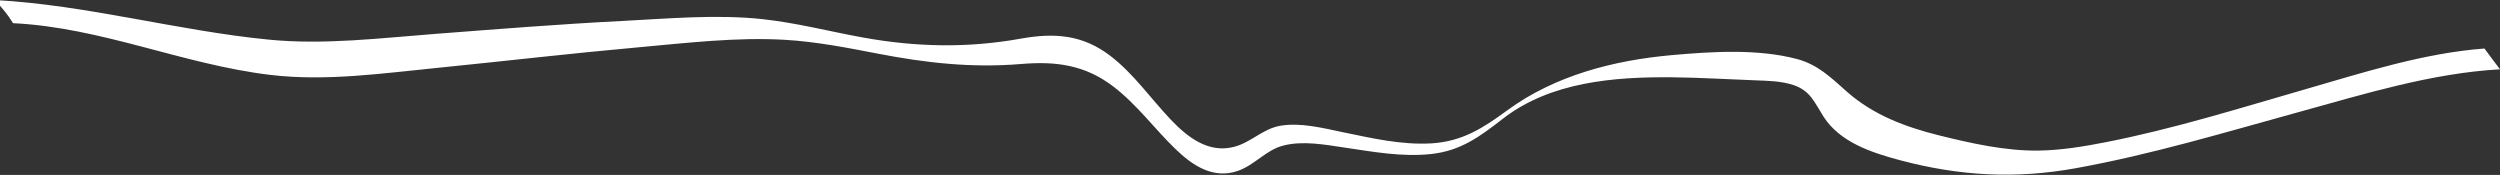
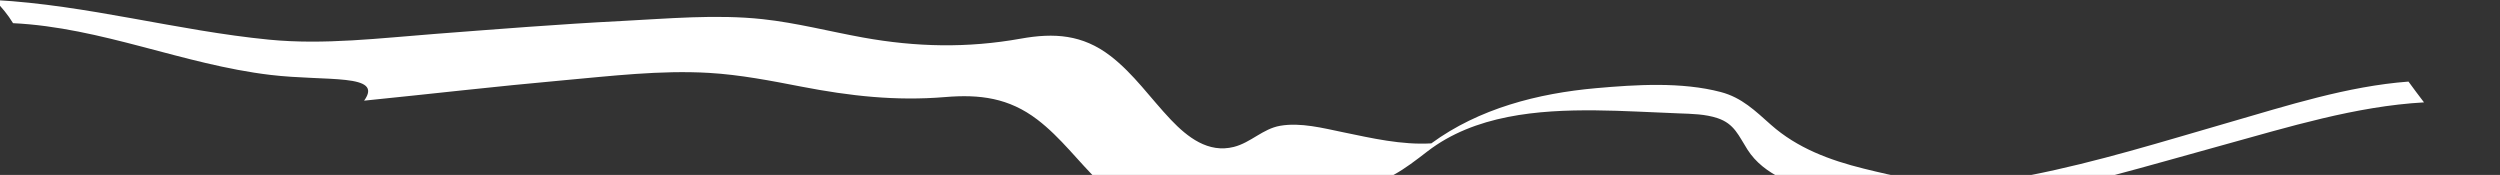
<svg xmlns="http://www.w3.org/2000/svg" id="Livello_1" x="0px" y="0px" viewBox="0 0 5231.2 366" style="enable-background:new 0 0 5231.2 366;" xml:space="preserve">
  <rect x="0" y="0" width="5231.2" height="366" fill="#333333" stroke="none" />
  <style type="text/css">	.st0{fill:#FFFFFF;}</style>
-   <path class="st0" d="M-11.4,0C182.7,10.5,370,64.1,563,83c115.6,11.3,232.5-3.3,348-12.1c129.5-9.9,258.9-20.3,388.6-26.9  c97.3-5,199.3-14.4,296.3-3.9c70.4,7.6,140.3,25.8,209.9,38.4c111.4,20.1,218.3,22.4,330,2.4c70-12.6,129.3-8.7,187.6,36  c49,37.6,84.3,89.1,126.5,133.5c34.9,36.7,78.4,70.6,131.9,57c35.5-9,60.6-37.9,96.9-44.2c42.9-7.4,89.8,4.9,131.6,13.5  c60.5,12.5,122.4,26.9,184.7,23.3c64.8-3.8,108.6-32.2,159-69.2c99.6-73,223.1-104.7,344.6-115.5c83.4-7.4,179.3-13.5,261.2,8.1  c44,11.6,71.9,39.3,105,68.6c55.1,48.8,123.3,74.1,194,91.6c65.8,16.3,138.1,32.4,206,31.5c47.5-0.6,95.1-8.5,141.6-17.6  c141-27.6,278.7-70.7,416.6-110.5c122.4-35.3,248-75.9,375.7-85.5c10.7,14.7,21.5,29.1,32.5,43.5c-142.9,8-284,51.7-421.2,89.5  c-154.5,42.5-308.8,89-466.7,117.5c-126.2,22.8-243.3,16.3-367.7-16.8c-58.7-15.7-125.5-37.3-160-91.3  c-18.6-29.1-27.3-54.1-62.7-65.9c-25.8-8.6-54.2-9-81-10c-58-2.1-116-5.8-174.1-6.3c-120.5-1.1-253.1,9.7-352,85.9  c-48.3,37.3-88.1,67.9-151.5,74.7c-60.3,6.5-121.2-4.7-180.6-13.5c-41.3-6.1-88.1-15-129.3-4c-35.8,9.5-59.2,40.6-94.1,52.7  c-51.4,17.9-94.9-11-130.8-45.8c-44.2-42.8-80.7-93.2-129.9-130.7c-59.7-45.5-120.4-53.2-193.2-47.1c-103,8.6-199.3-2.3-300.2-21.8  c-63.7-12.3-128.7-25-193.5-28.8c-101.5-6-206.1,6.6-307.1,15.7c-138.4,12.4-276.5,28.5-414.7,42.4C803.7,153,683,170.8,565.5,156.7  C382.4,134.8,213.1,57.5,27.3,48.5C16.6,30.8,3.2,14.7-11.4,0L-11.4,0z" />
+   <path class="st0" d="M-11.4,0C182.7,10.5,370,64.1,563,83c115.6,11.3,232.5-3.3,348-12.1c129.5-9.9,258.9-20.3,388.6-26.9  c97.3-5,199.3-14.4,296.3-3.9c70.4,7.6,140.3,25.8,209.9,38.4c111.4,20.1,218.3,22.4,330,2.4c70-12.6,129.3-8.7,187.6,36  c49,37.6,84.3,89.1,126.5,133.5c34.9,36.7,78.4,70.6,131.9,57c35.5-9,60.6-37.9,96.9-44.2c42.9-7.4,89.8,4.9,131.6,13.5  c60.5,12.5,122.4,26.9,184.7,23.3c99.6-73,223.1-104.7,344.6-115.5c83.4-7.4,179.3-13.5,261.2,8.1  c44,11.6,71.9,39.3,105,68.6c55.1,48.8,123.3,74.1,194,91.6c65.8,16.3,138.1,32.4,206,31.5c47.5-0.6,95.1-8.5,141.6-17.6  c141-27.6,278.7-70.7,416.6-110.5c122.4-35.3,248-75.9,375.7-85.5c10.7,14.7,21.5,29.1,32.5,43.5c-142.9,8-284,51.7-421.2,89.5  c-154.5,42.5-308.8,89-466.7,117.5c-126.2,22.8-243.3,16.3-367.7-16.8c-58.7-15.7-125.5-37.3-160-91.3  c-18.6-29.1-27.3-54.1-62.7-65.9c-25.8-8.6-54.2-9-81-10c-58-2.1-116-5.8-174.1-6.3c-120.5-1.1-253.1,9.7-352,85.9  c-48.3,37.3-88.1,67.9-151.5,74.7c-60.3,6.5-121.2-4.7-180.6-13.5c-41.3-6.1-88.1-15-129.3-4c-35.8,9.5-59.2,40.6-94.1,52.7  c-51.4,17.9-94.9-11-130.8-45.8c-44.2-42.8-80.7-93.2-129.9-130.7c-59.7-45.5-120.4-53.2-193.2-47.1c-103,8.6-199.3-2.3-300.2-21.8  c-63.7-12.3-128.7-25-193.5-28.8c-101.5-6-206.1,6.6-307.1,15.7c-138.4,12.4-276.5,28.5-414.7,42.4C803.7,153,683,170.8,565.5,156.7  C382.4,134.8,213.1,57.5,27.3,48.5C16.6,30.8,3.2,14.7-11.4,0L-11.4,0z" />
</svg>